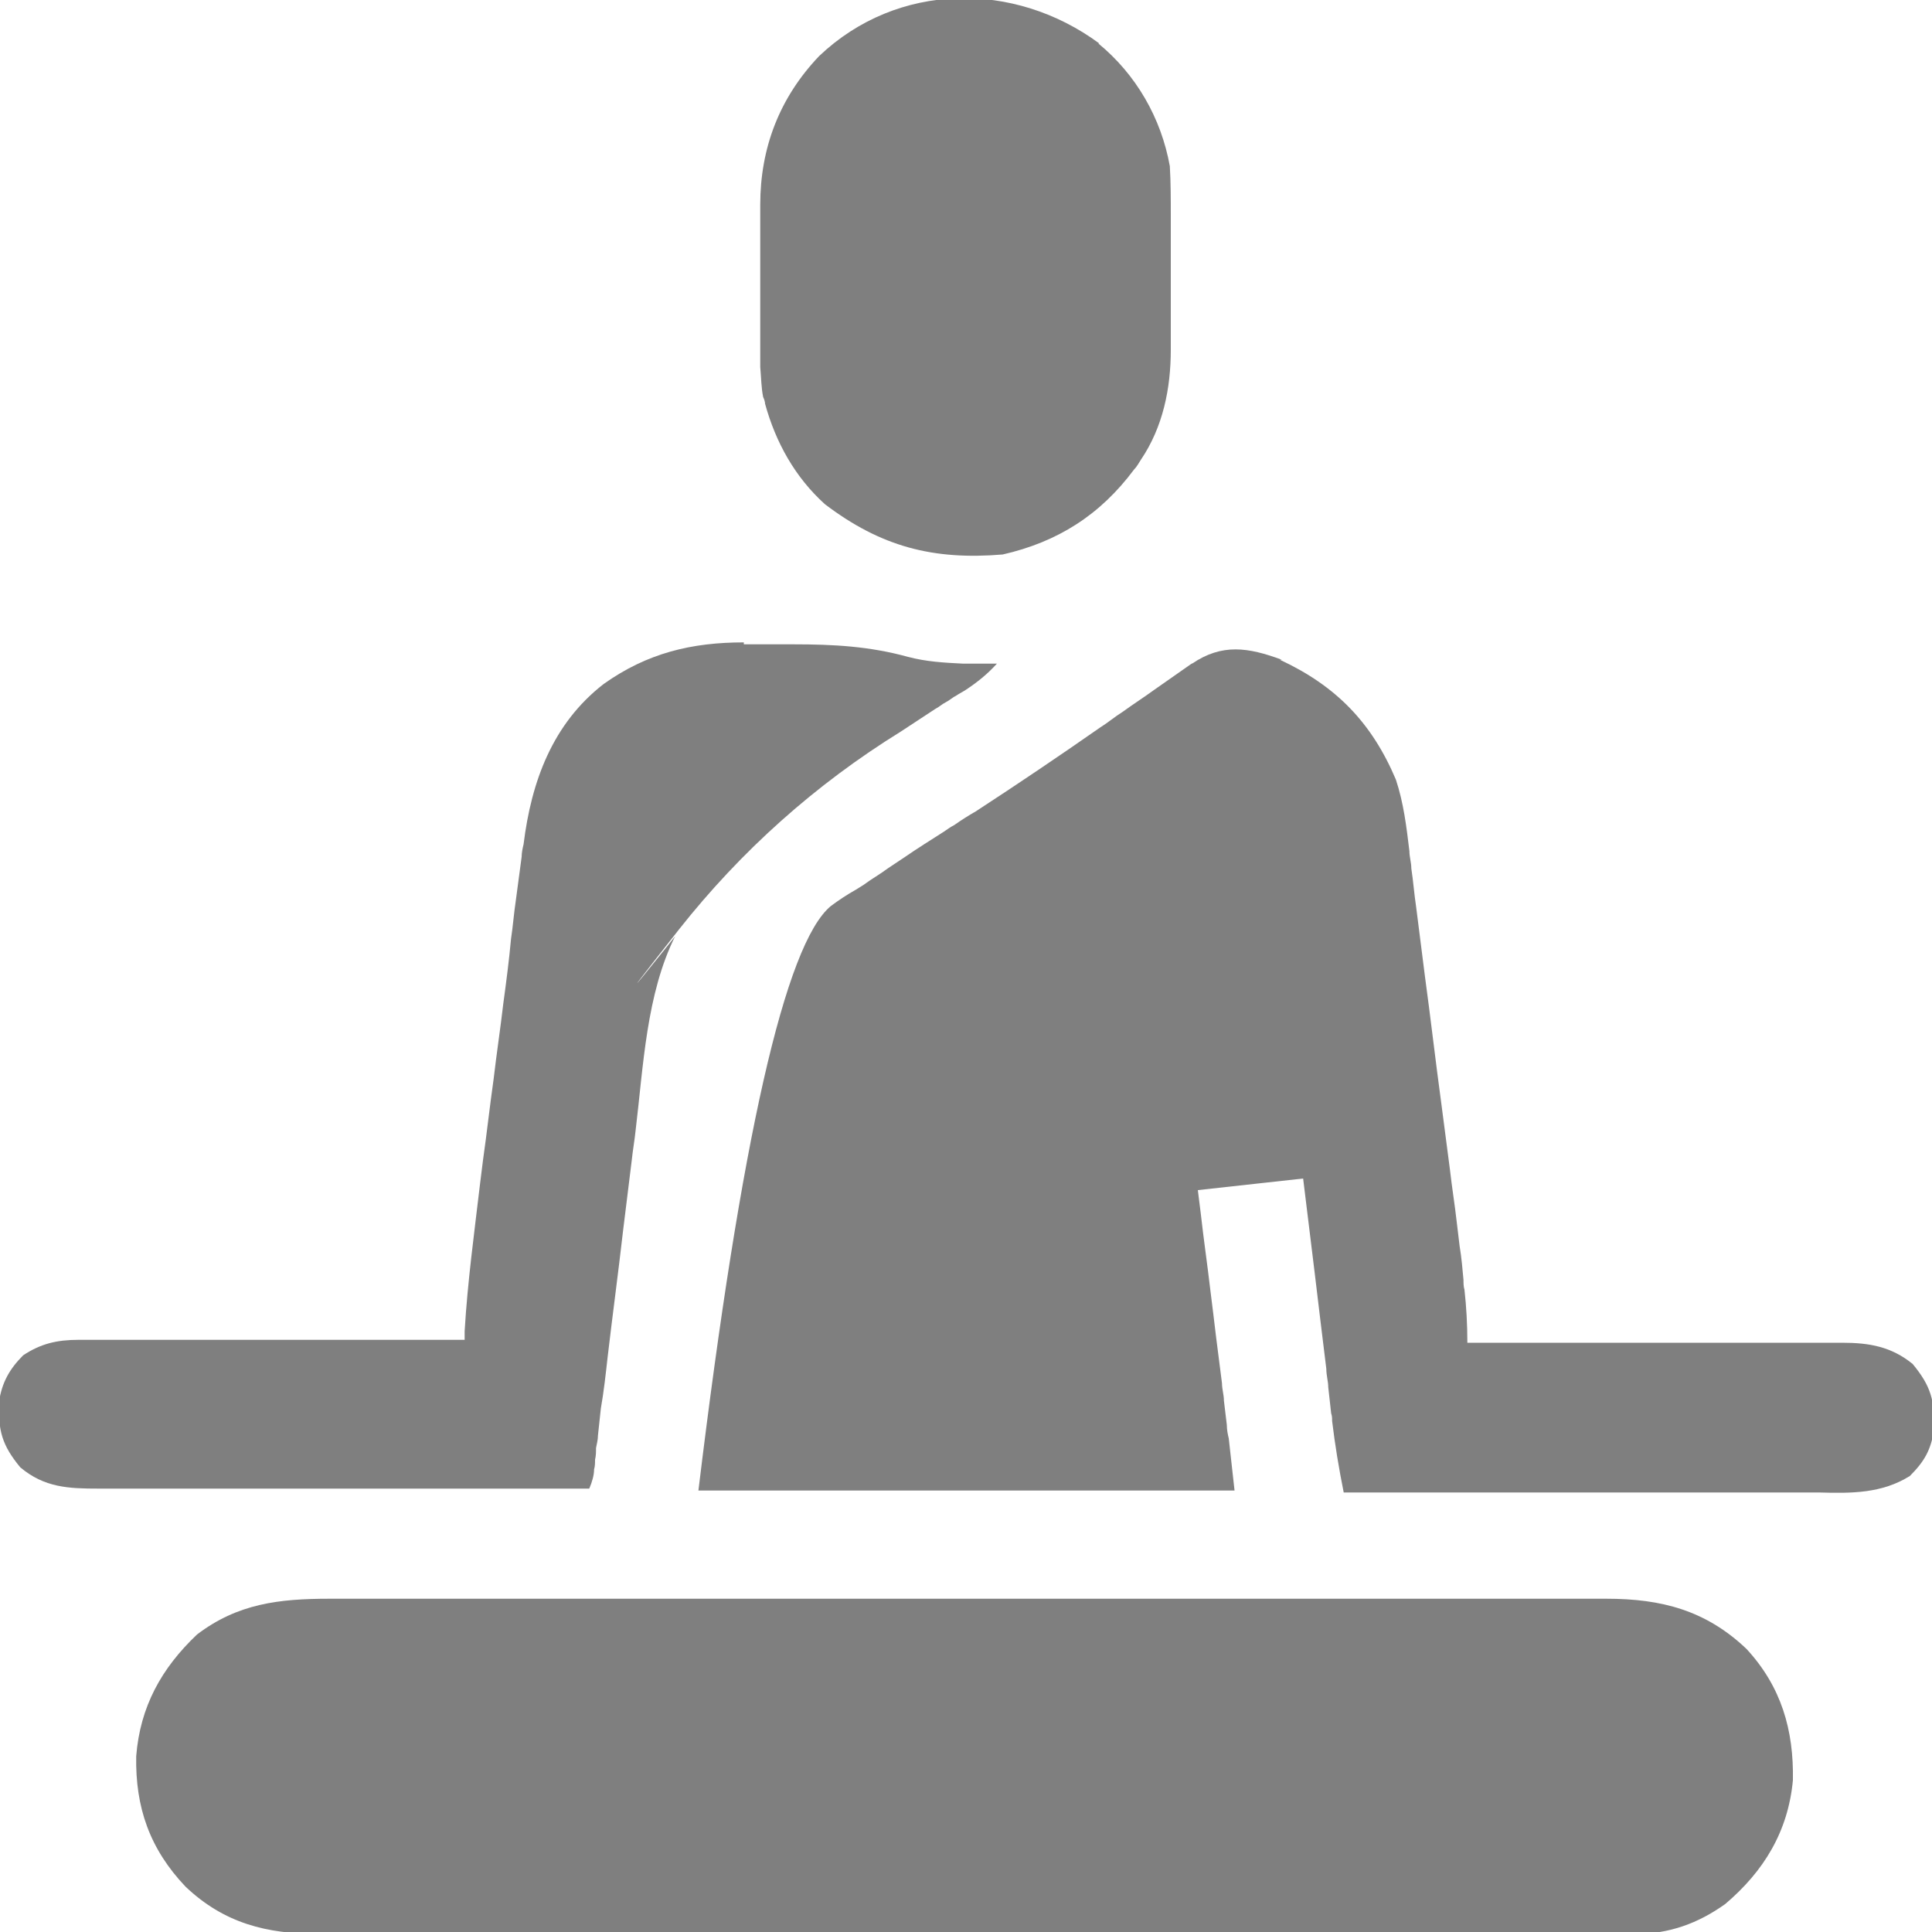
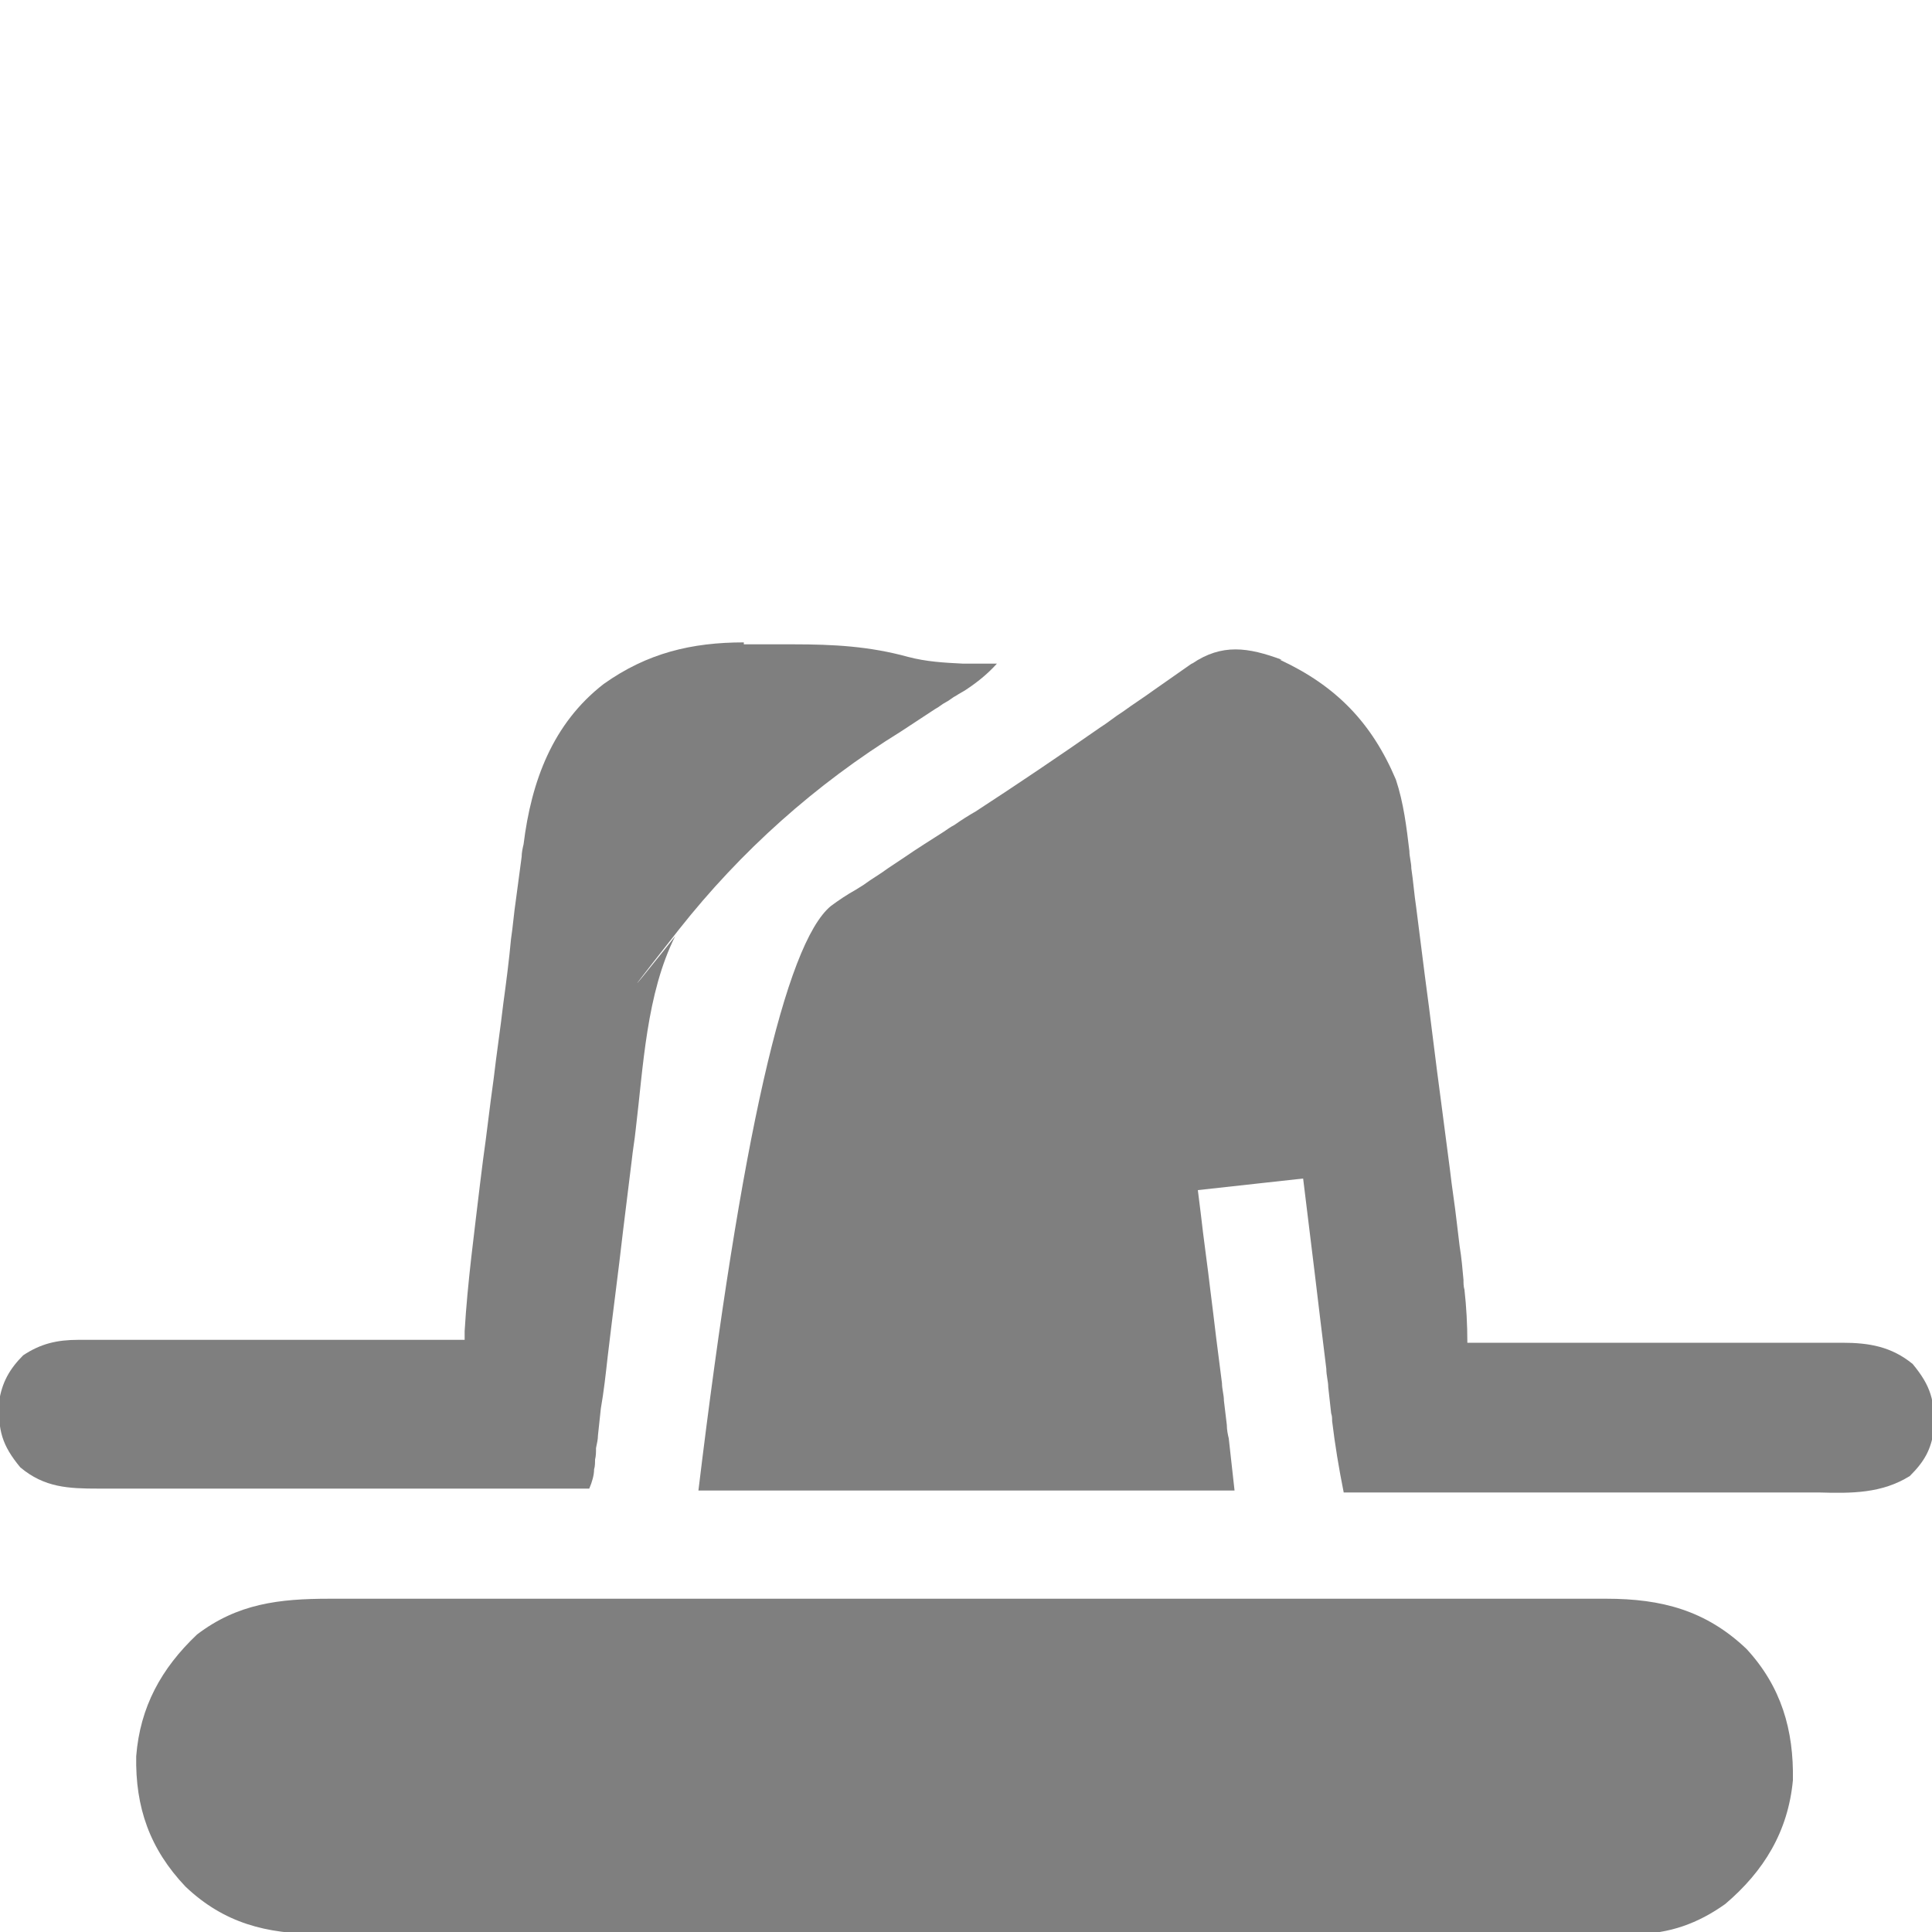
<svg xmlns="http://www.w3.org/2000/svg" id="Layer_1" width="20" height="20" version="1.1" viewBox="0 0 20 20">
  <defs>
    <style>
      .st0 {
        fill: #7f7f7f;
      }
    </style>
  </defs>
  <path class="st0" d="M13.25,6.83c.58.27.95.65,1.2,1.24.08.24.11.49.14.74,0,.06.02.12.02.18.02.13.03.27.05.4.03.24.06.47.09.71.06.44.11.88.17,1.32.03.23.06.46.09.69.02.18.05.36.07.54.01.08.02.17.03.25.02.12.03.24.04.35,0,.03,0,.07.01.1.02.18.03.36.03.55h3.76s.08,0,.12,0c.28,0,.51.04.73.22.19.23.23.38.22.68-.03.21-.1.33-.25.48-.29.18-.6.18-.94.17h-4.92c-.05-.25-.09-.49-.12-.74,0-.03,0-.05-.01-.08-.01-.09-.02-.18-.03-.27,0-.06-.02-.12-.02-.19-.02-.16-.04-.33-.06-.49-.02-.17-.04-.33-.06-.5-.04-.33-.08-.65-.12-.98-.36.04-.72.08-1.09.12.01.08.02.16.03.24.03.27.07.54.1.8.02.16.04.32.06.49.02.16.04.31.06.47,0,.06.02.12.02.18.01.08.02.17.03.25,0,.05.01.1.02.14.02.18.04.36.06.54h-5.55c.44-3.64.9-5.66,1.37-6.05.08-.06.17-.12.26-.17.03-.02.05-.03.08-.05.08-.06.17-.11.25-.17.06-.04.12-.08.18-.12.13-.09.26-.17.4-.26.03-.02.07-.05.11-.07.07-.05.15-.1.22-.14.43-.28.86-.57,1.29-.87.08-.05.15-.11.23-.16.11-.08.22-.15.33-.23.1-.07.2-.14.3-.21.07-.05.1-.07.09-.06.31-.21.58-.17.93-.04h-.02Z" />
  <path class="st0" d="M3.44,16.55h13.19c.57,0,1.03.12,1.45.52.36.39.49.84.48,1.36-.05.53-.3.94-.7,1.28-.28.2-.58.31-.93.31H3.3c-.54,0-.98-.11-1.38-.49-.37-.39-.52-.82-.51-1.35.04-.51.26-.91.63-1.26.42-.32.85-.37,1.37-.37h.03Z" />
  <path class="st0" d="M7.69,6.67h.52c.42,0,.79.02,1.19.13.19.05.37.06.57.07h.35c-.1.11-.2.19-.32.27-.03.02-.07.04-.1.06-.04.02-.07.05-.11.07s-.07.05-.11.07c-.12.08-.23.15-.35.23-.89.55-1.66,1.24-2.3,2.05-.96,1.22-.02.05-.04.07-.3.6-.33,1.35-.41,2.01-.01.1-.03.21-.04.31-.03.24-.06.49-.09.73-.05.44-.11.88-.16,1.31-.02.18-.04.36-.07.53-.01.09-.02.19-.03.28,0,.04-.01.08-.02.13,0,.04,0,.08-.01.12,0,.03,0,.07-.01.1,0,.06-.02.13-.05.2H1.02c-.31,0-.56-.01-.81-.22-.19-.23-.23-.38-.22-.68.03-.2.11-.34.25-.48.18-.12.35-.16.57-.16h.11s.08,0,.12,0h3.77v-.09c.03-.51.1-1.02.16-1.53.01-.08.02-.16.03-.24.04-.28.07-.56.11-.84.03-.26.07-.52.1-.78.03-.22.06-.45.08-.67.02-.13.03-.27.05-.4.02-.15.04-.3.06-.45,0-.04.01-.09.02-.13.08-.65.3-1.25.83-1.66.45-.32.91-.43,1.45-.43v.02Z" />
-   <path class="st0" d="M11.37.45c.39.32.65.77.74,1.27.01.17.01.34.01.52v1.38c0,.4-.08.8-.31,1.14-.02.03-.04.07-.07.1-.35.47-.79.75-1.36.88-.72.06-1.26-.08-1.84-.52-.31-.28-.51-.64-.62-1.04,0-.02-.01-.05-.02-.07-.02-.1-.02-.2-.03-.31v-1.68c0-.59.2-1.11.61-1.54.81-.77,2.02-.78,2.9-.13h0Z" />
</svg>